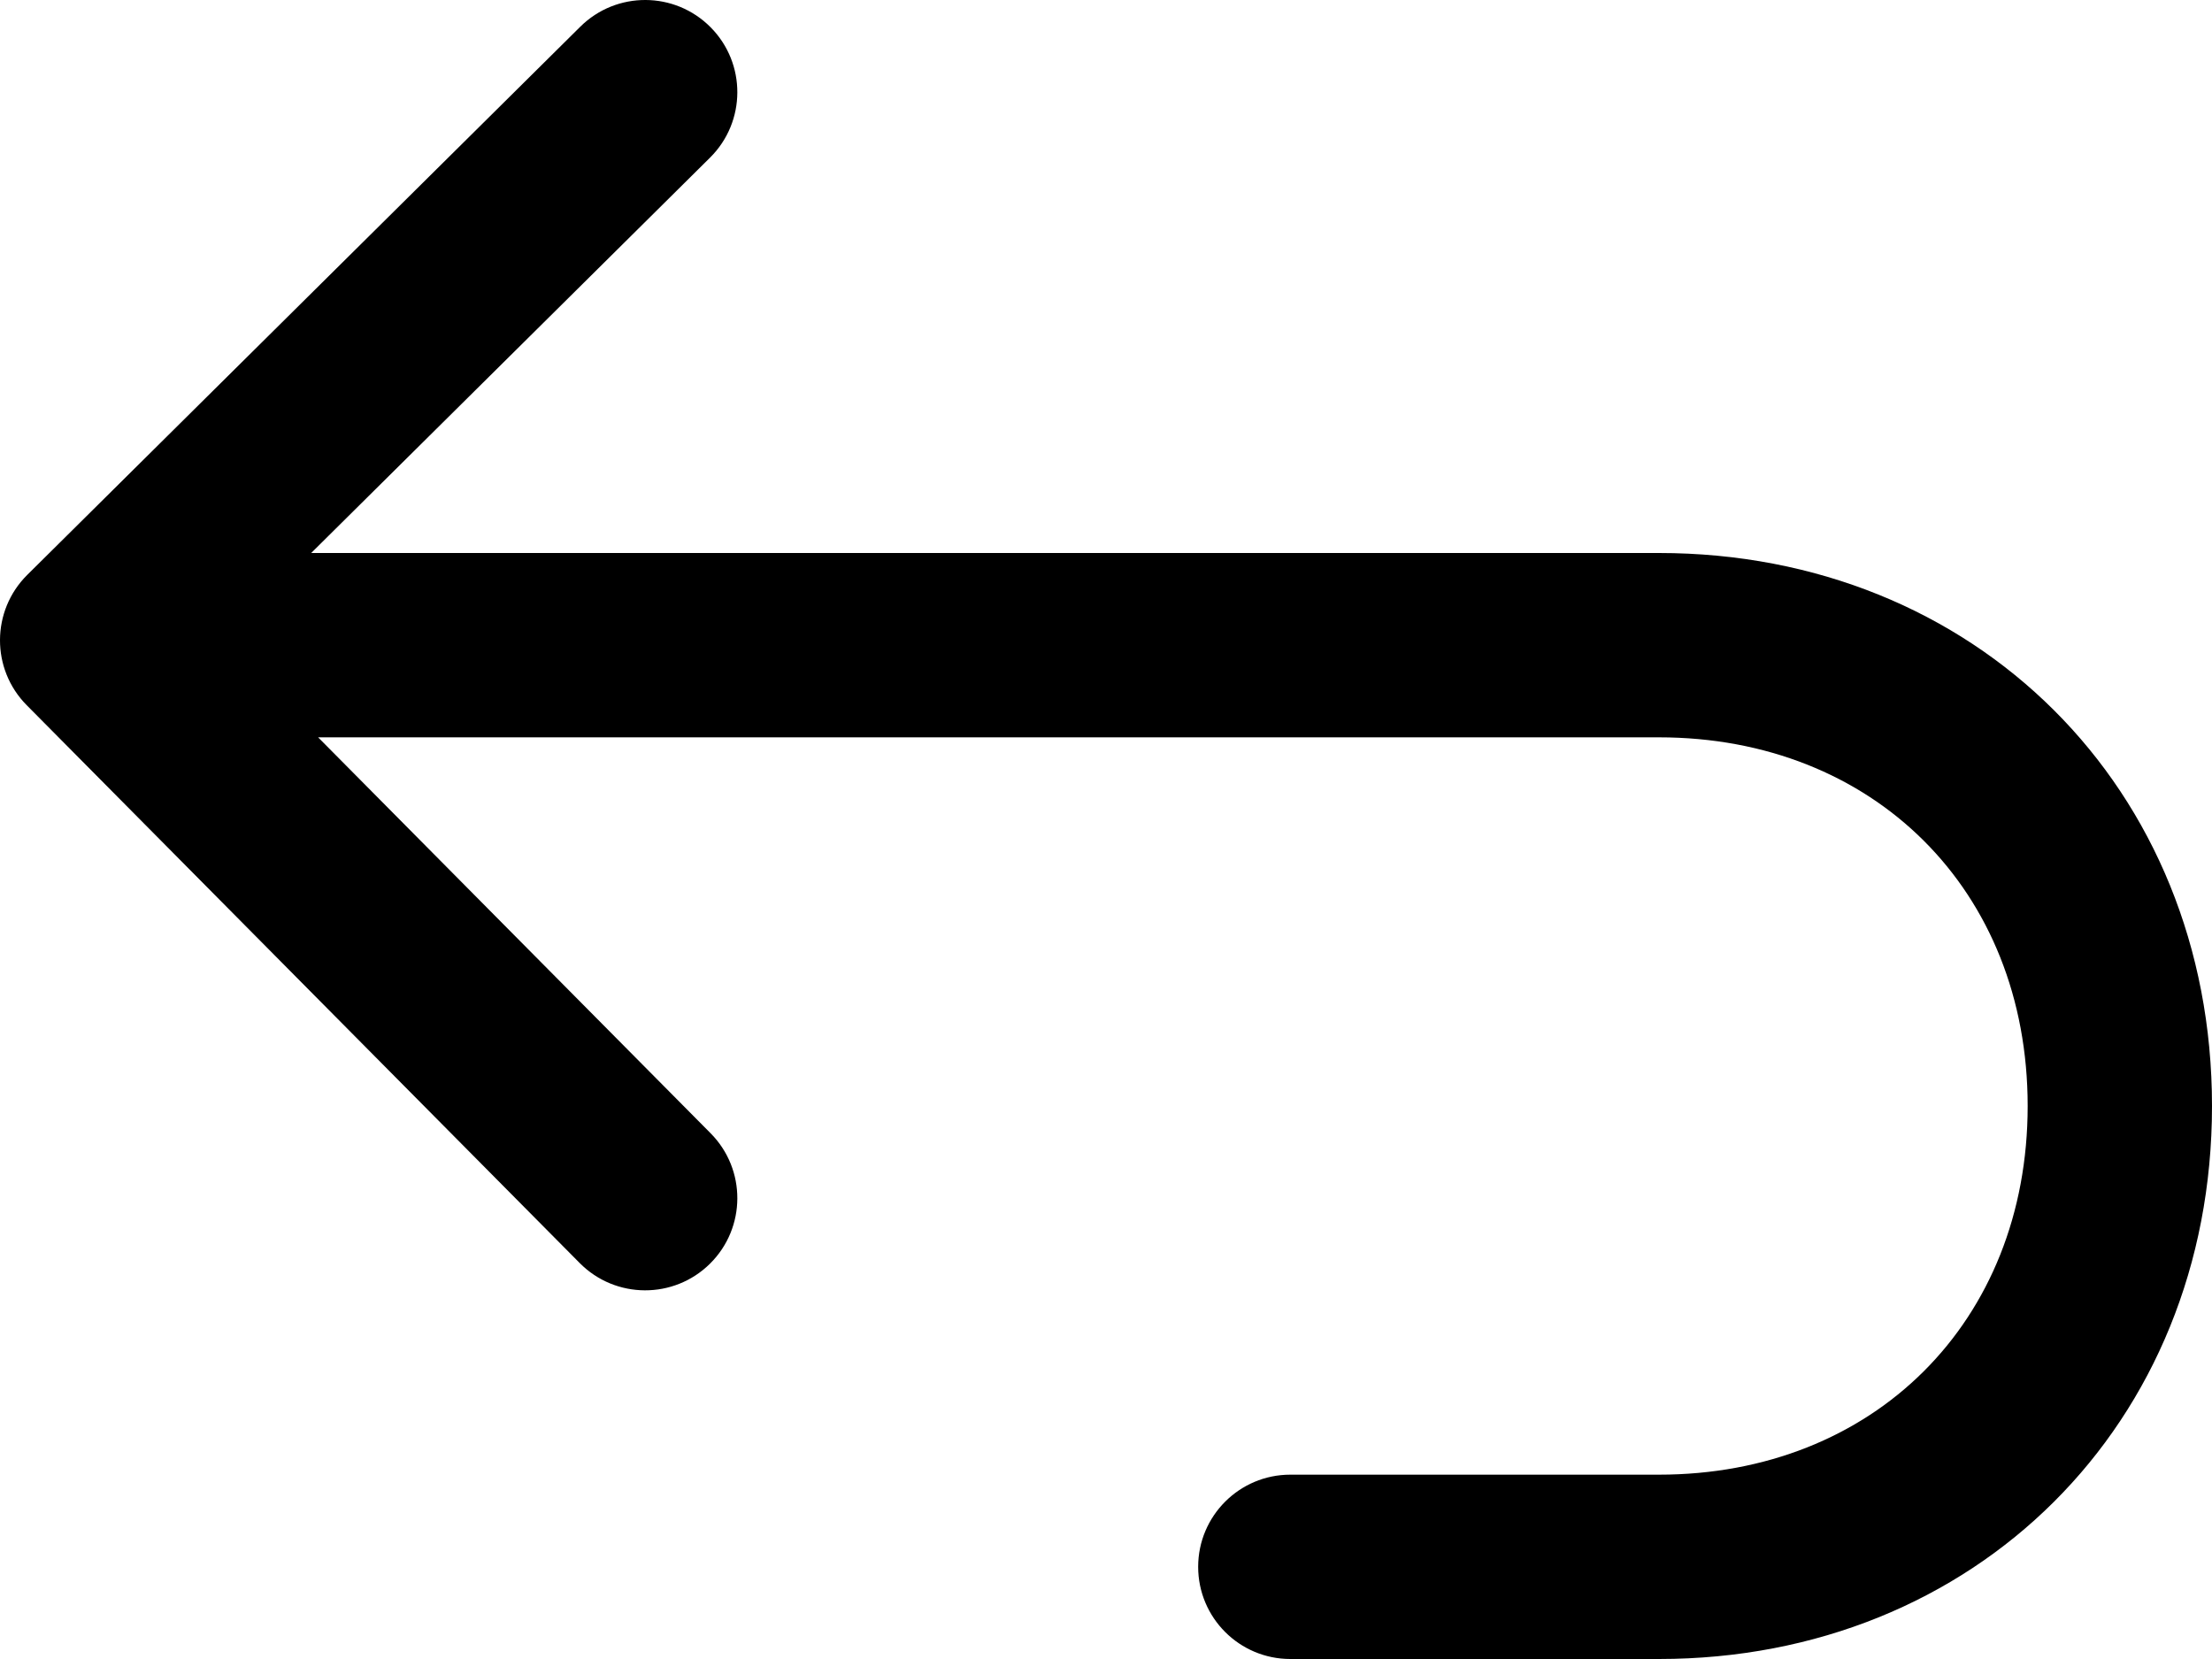
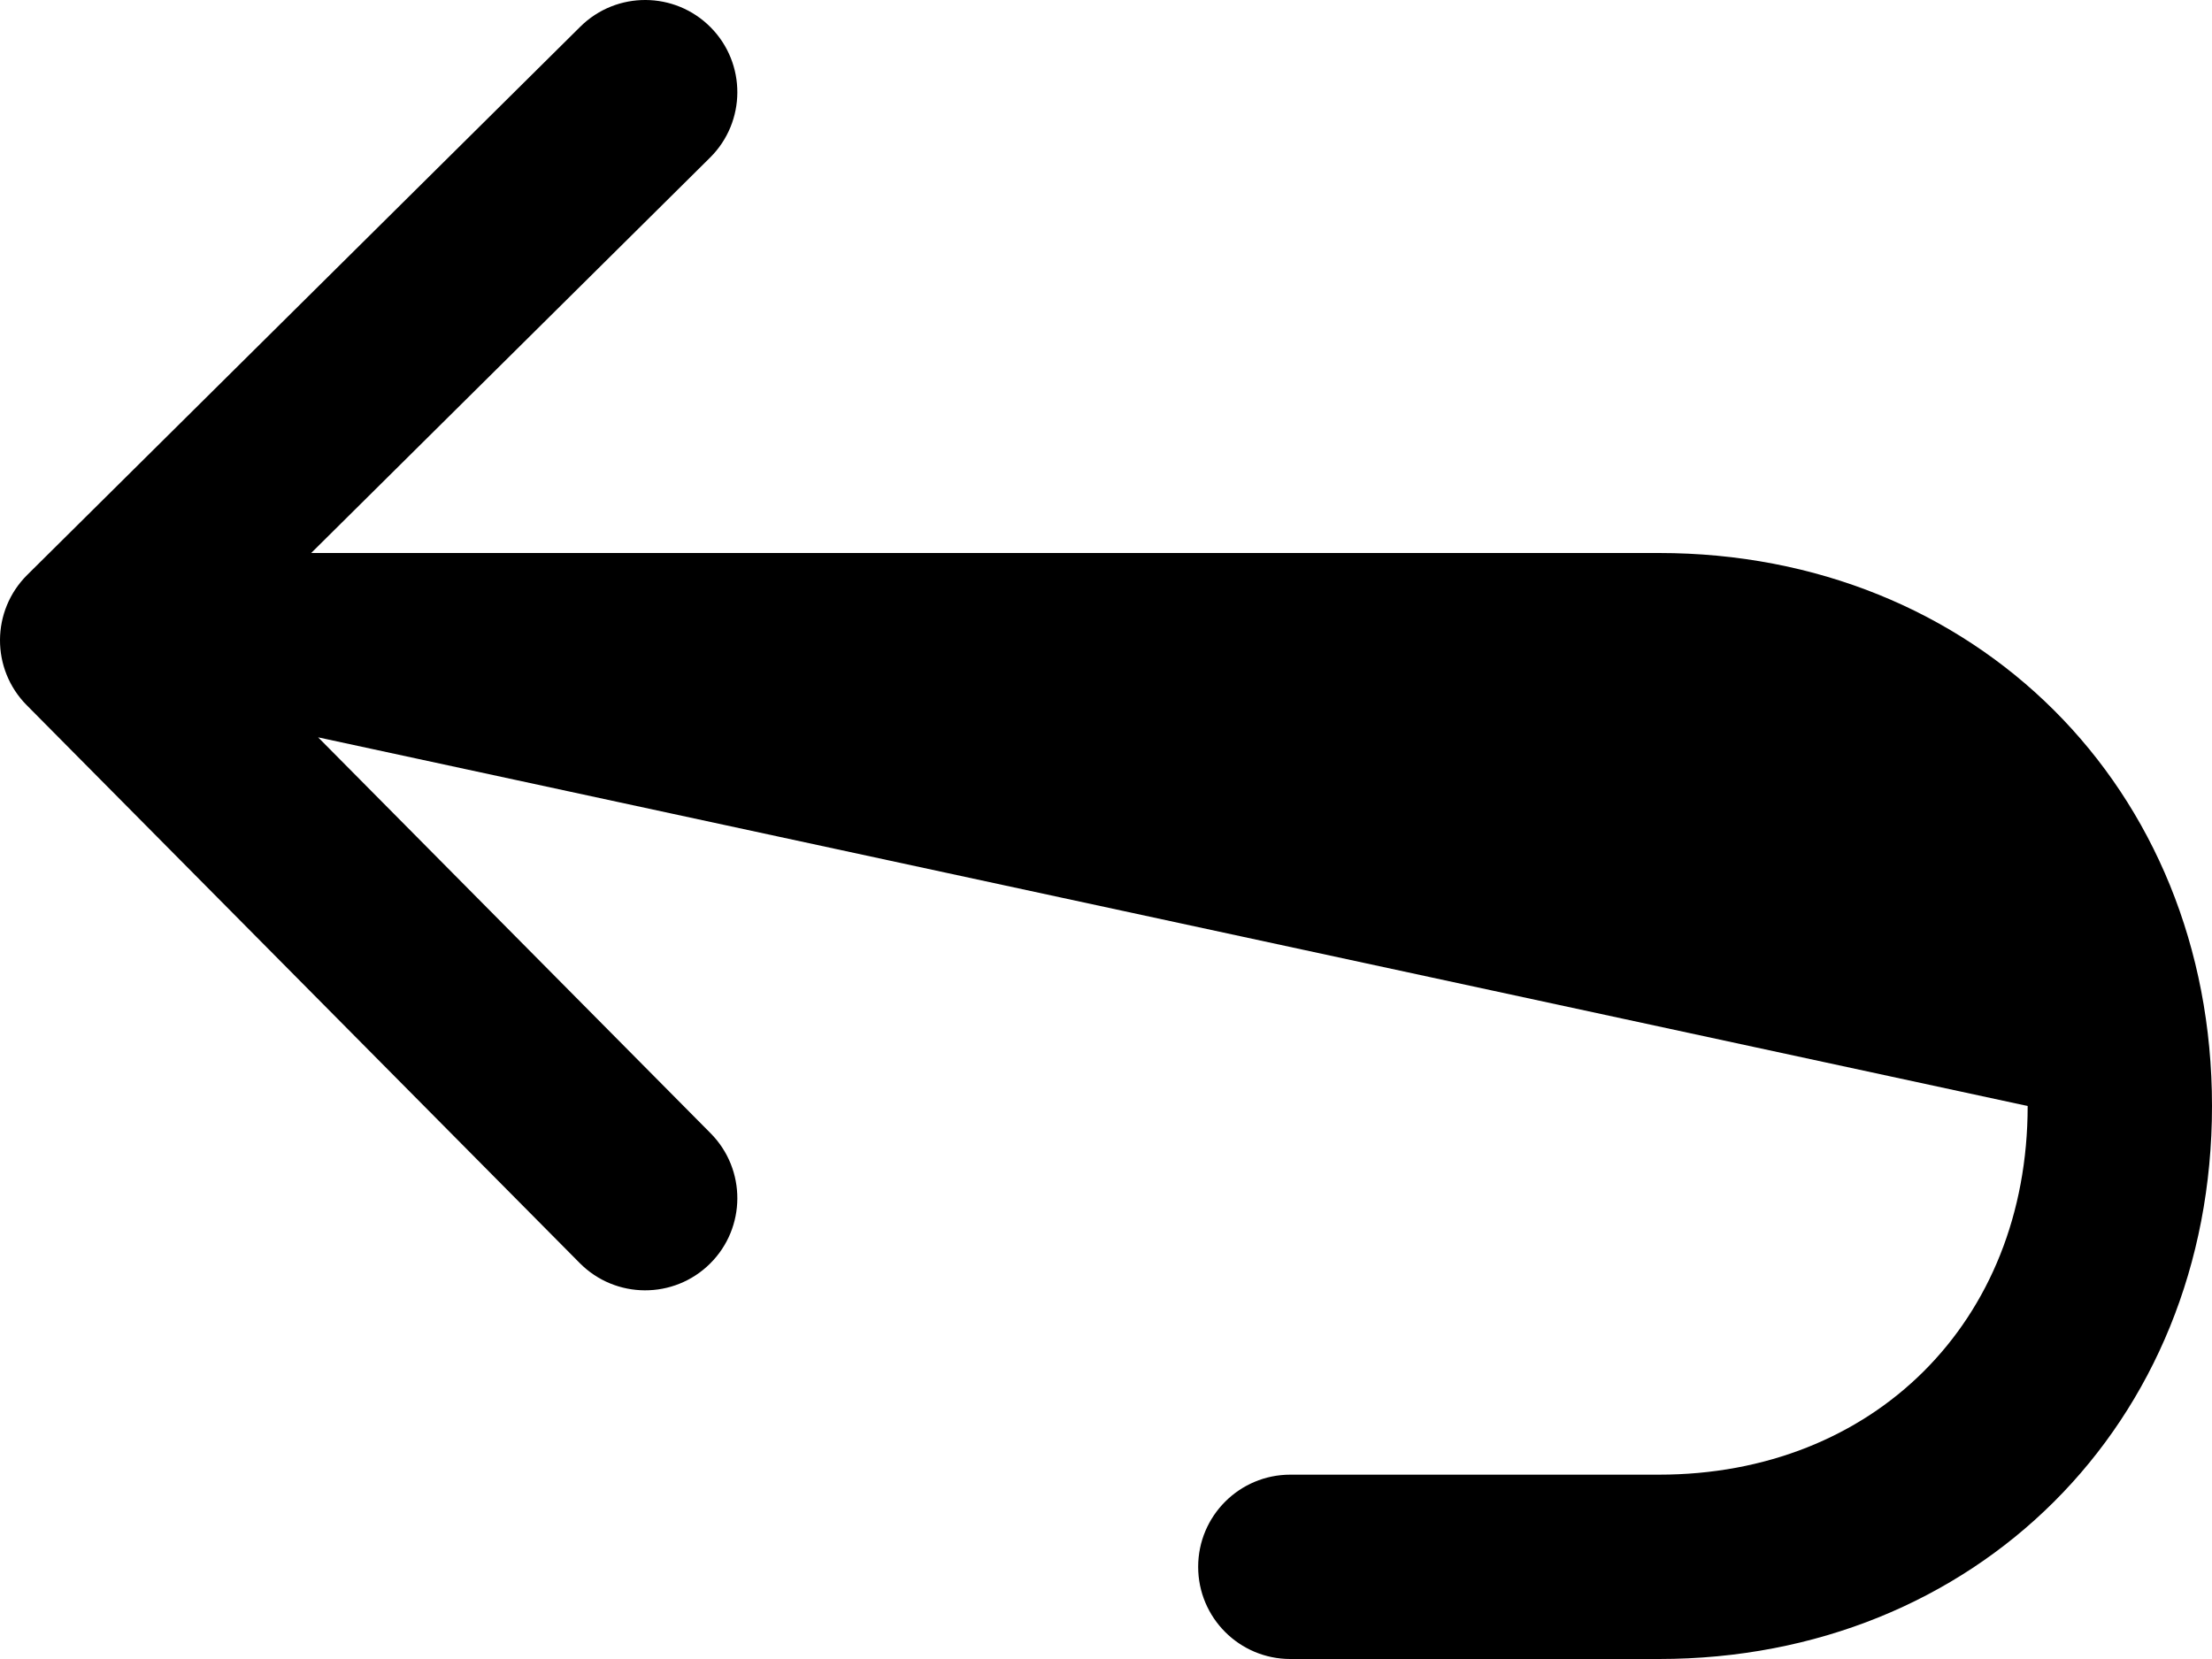
<svg xmlns="http://www.w3.org/2000/svg" width="500px" height="375px" viewBox="0 0 500 375" version="1.1">
  <title>icon-font_110_Undo</title>
  <desc>Created with Sketch.</desc>
  <defs />
  <g id="Page-1" stroke="none" stroke-width="1" fill="none" fill-rule="evenodd">
    <g id="Artboard-1" transform="translate(-5002, -11066)" fill="#000000">
      <g id="icon-font_110_Undo" transform="translate(5002, 11066)">
-         <path d="M70.338,125 L375,125 C446.356,125 500,178.048 500,250 C500,321.952 446.356,375 375,375 L291.667,375 C280.161,375 270.833,365.673 270.833,354.167 C270.833,342.661 280.161,333.333 291.667,333.333 L375,333.333 C423.448,333.333 458.333,298.835 458.333,250 C458.333,201.165 423.448,166.667 375,166.667 L71.907,166.667 L160.629,256.166 C168.729,264.338 168.672,277.529 160.5,285.629 C152.329,293.729 139.138,293.672 131.038,285.5 L6.038,159.404 C-2.063,151.232 -2.005,138.041 6.167,129.941 L131.167,6.037 C139.339,-2.063 152.529,-2.005 160.629,6.167 C168.729,14.339 168.671,27.529 160.5,35.629 L70.338,125 Z" id="Combined-Shape" />
+         <path d="M70.338,125 L375,125 C446.356,125 500,178.048 500,250 C500,321.952 446.356,375 375,375 L291.667,375 C280.161,375 270.833,365.673 270.833,354.167 C270.833,342.661 280.161,333.333 291.667,333.333 L375,333.333 C423.448,333.333 458.333,298.835 458.333,250 L71.907,166.667 L160.629,256.166 C168.729,264.338 168.672,277.529 160.5,285.629 C152.329,293.729 139.138,293.672 131.038,285.5 L6.038,159.404 C-2.063,151.232 -2.005,138.041 6.167,129.941 L131.167,6.037 C139.339,-2.063 152.529,-2.005 160.629,6.167 C168.729,14.339 168.671,27.529 160.5,35.629 L70.338,125 Z" id="Combined-Shape" />
      </g>
    </g>
  </g>
</svg>